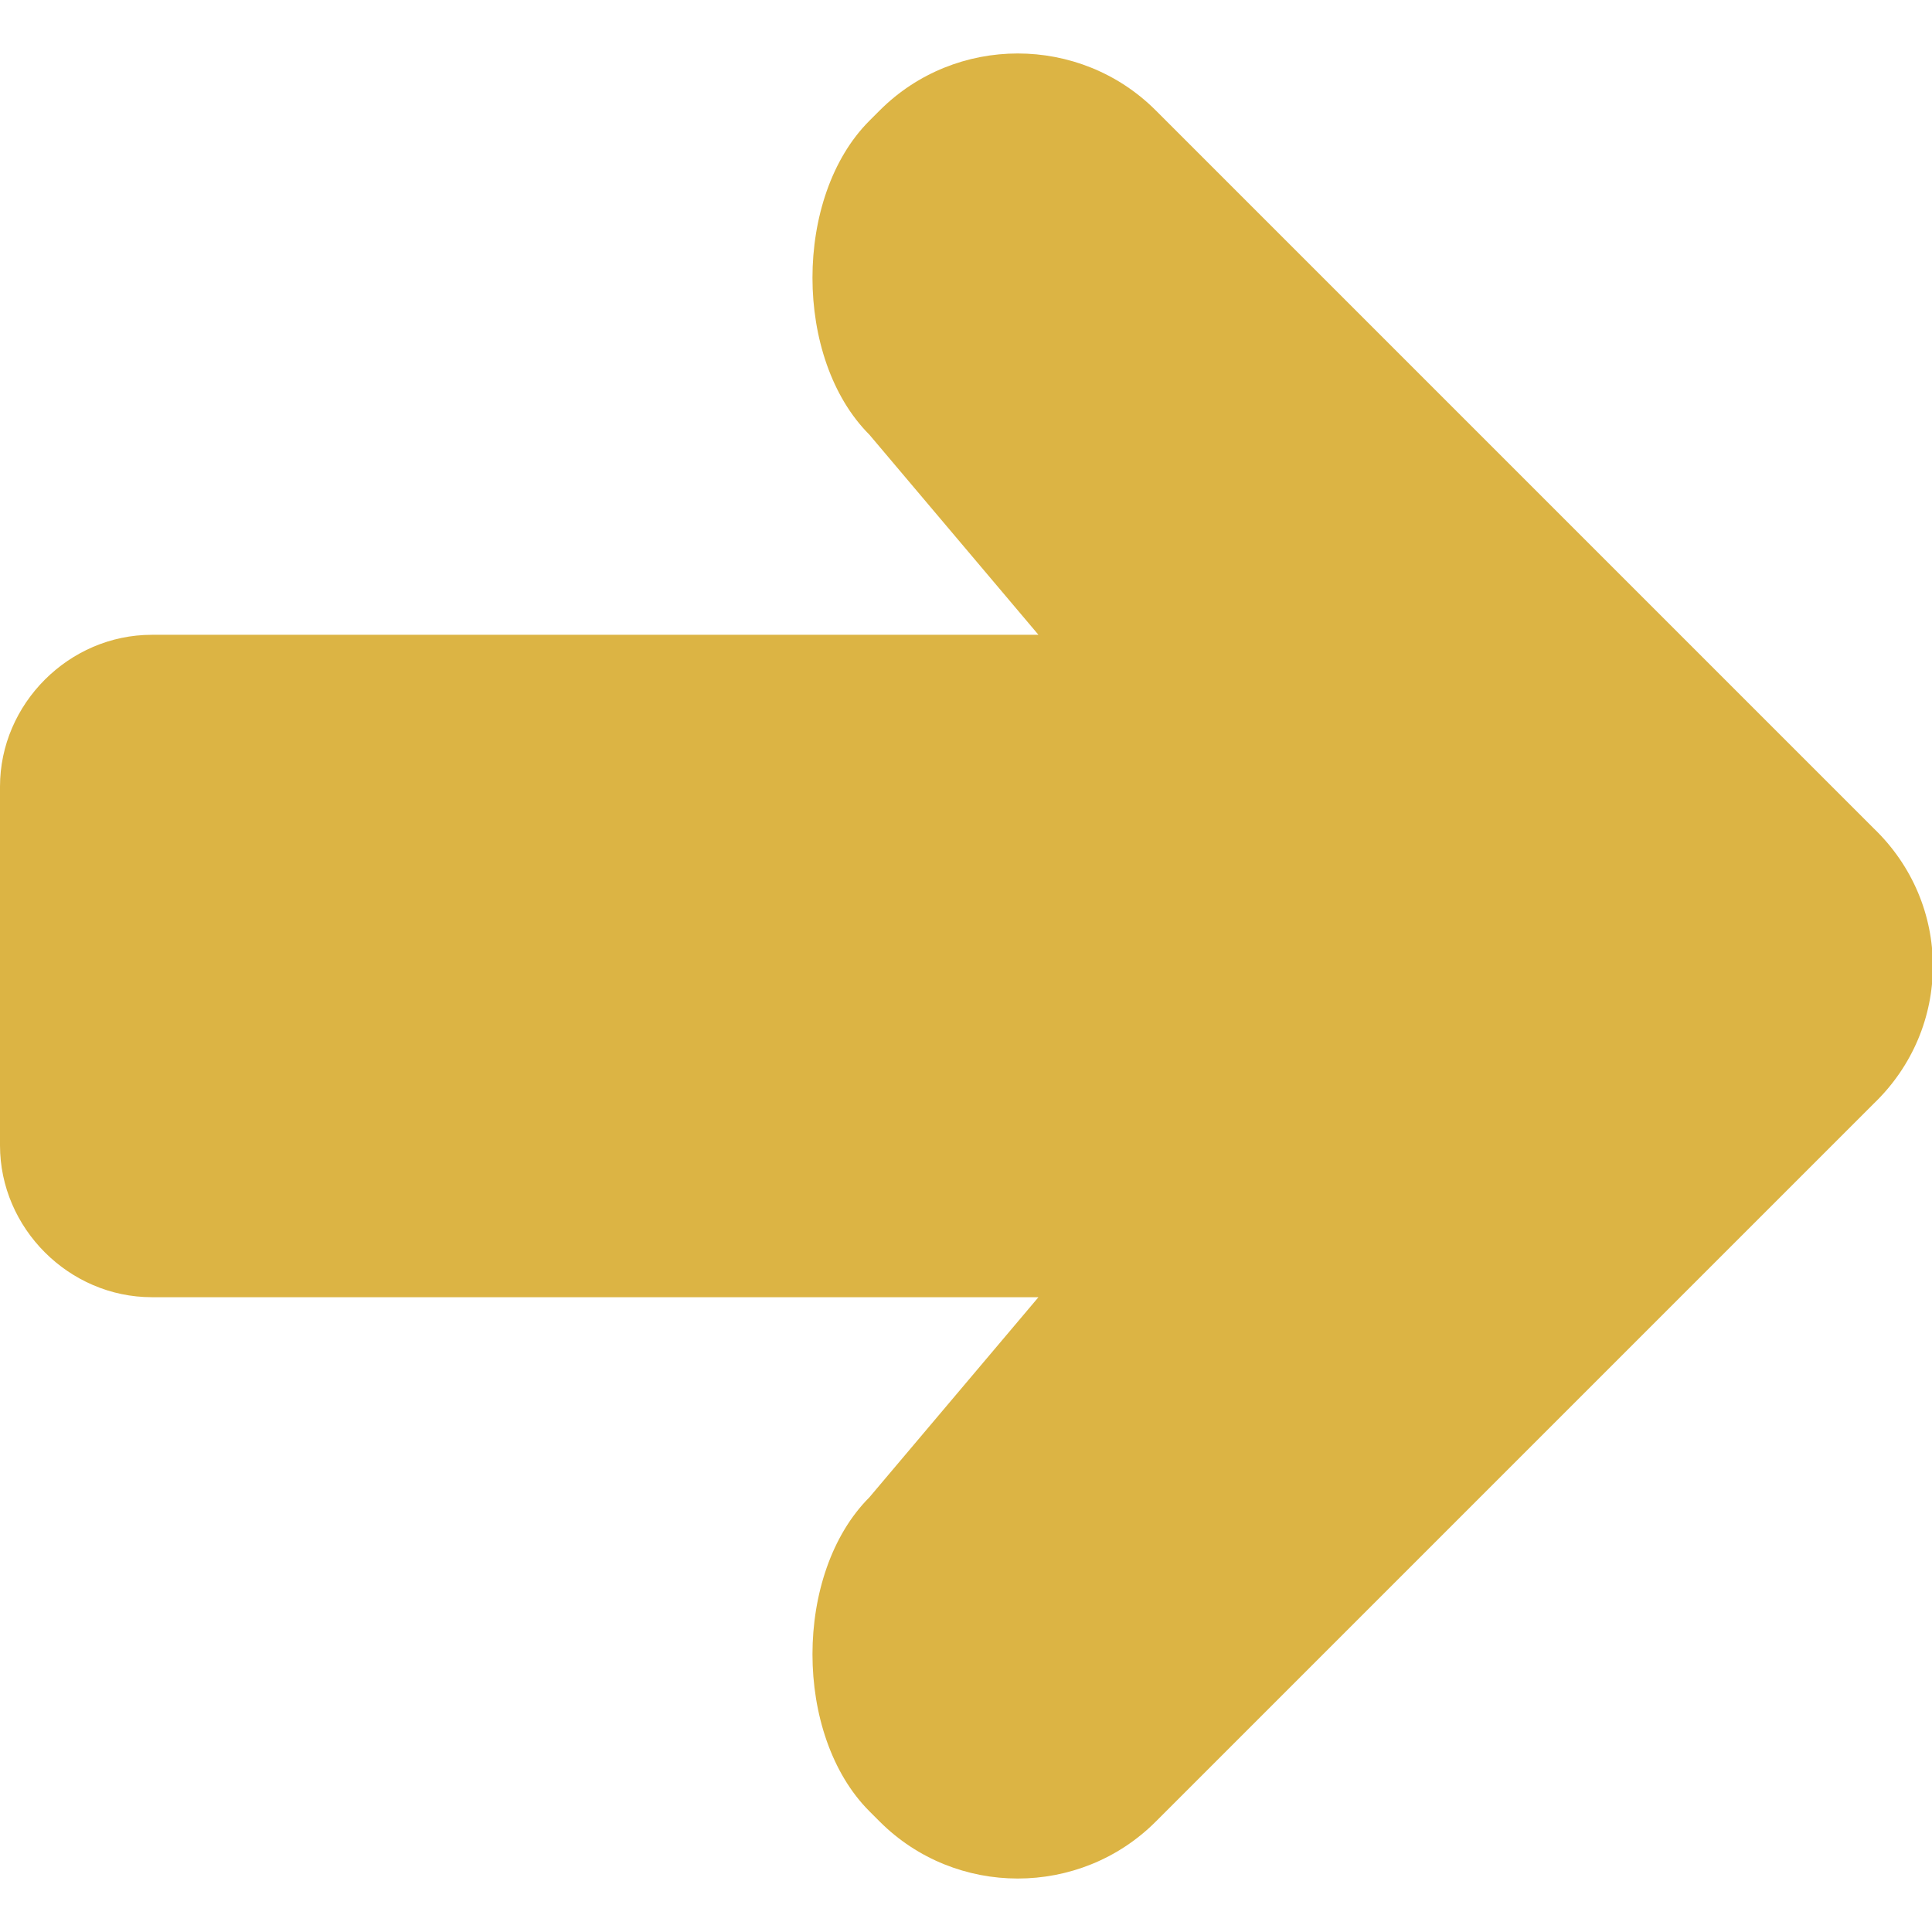
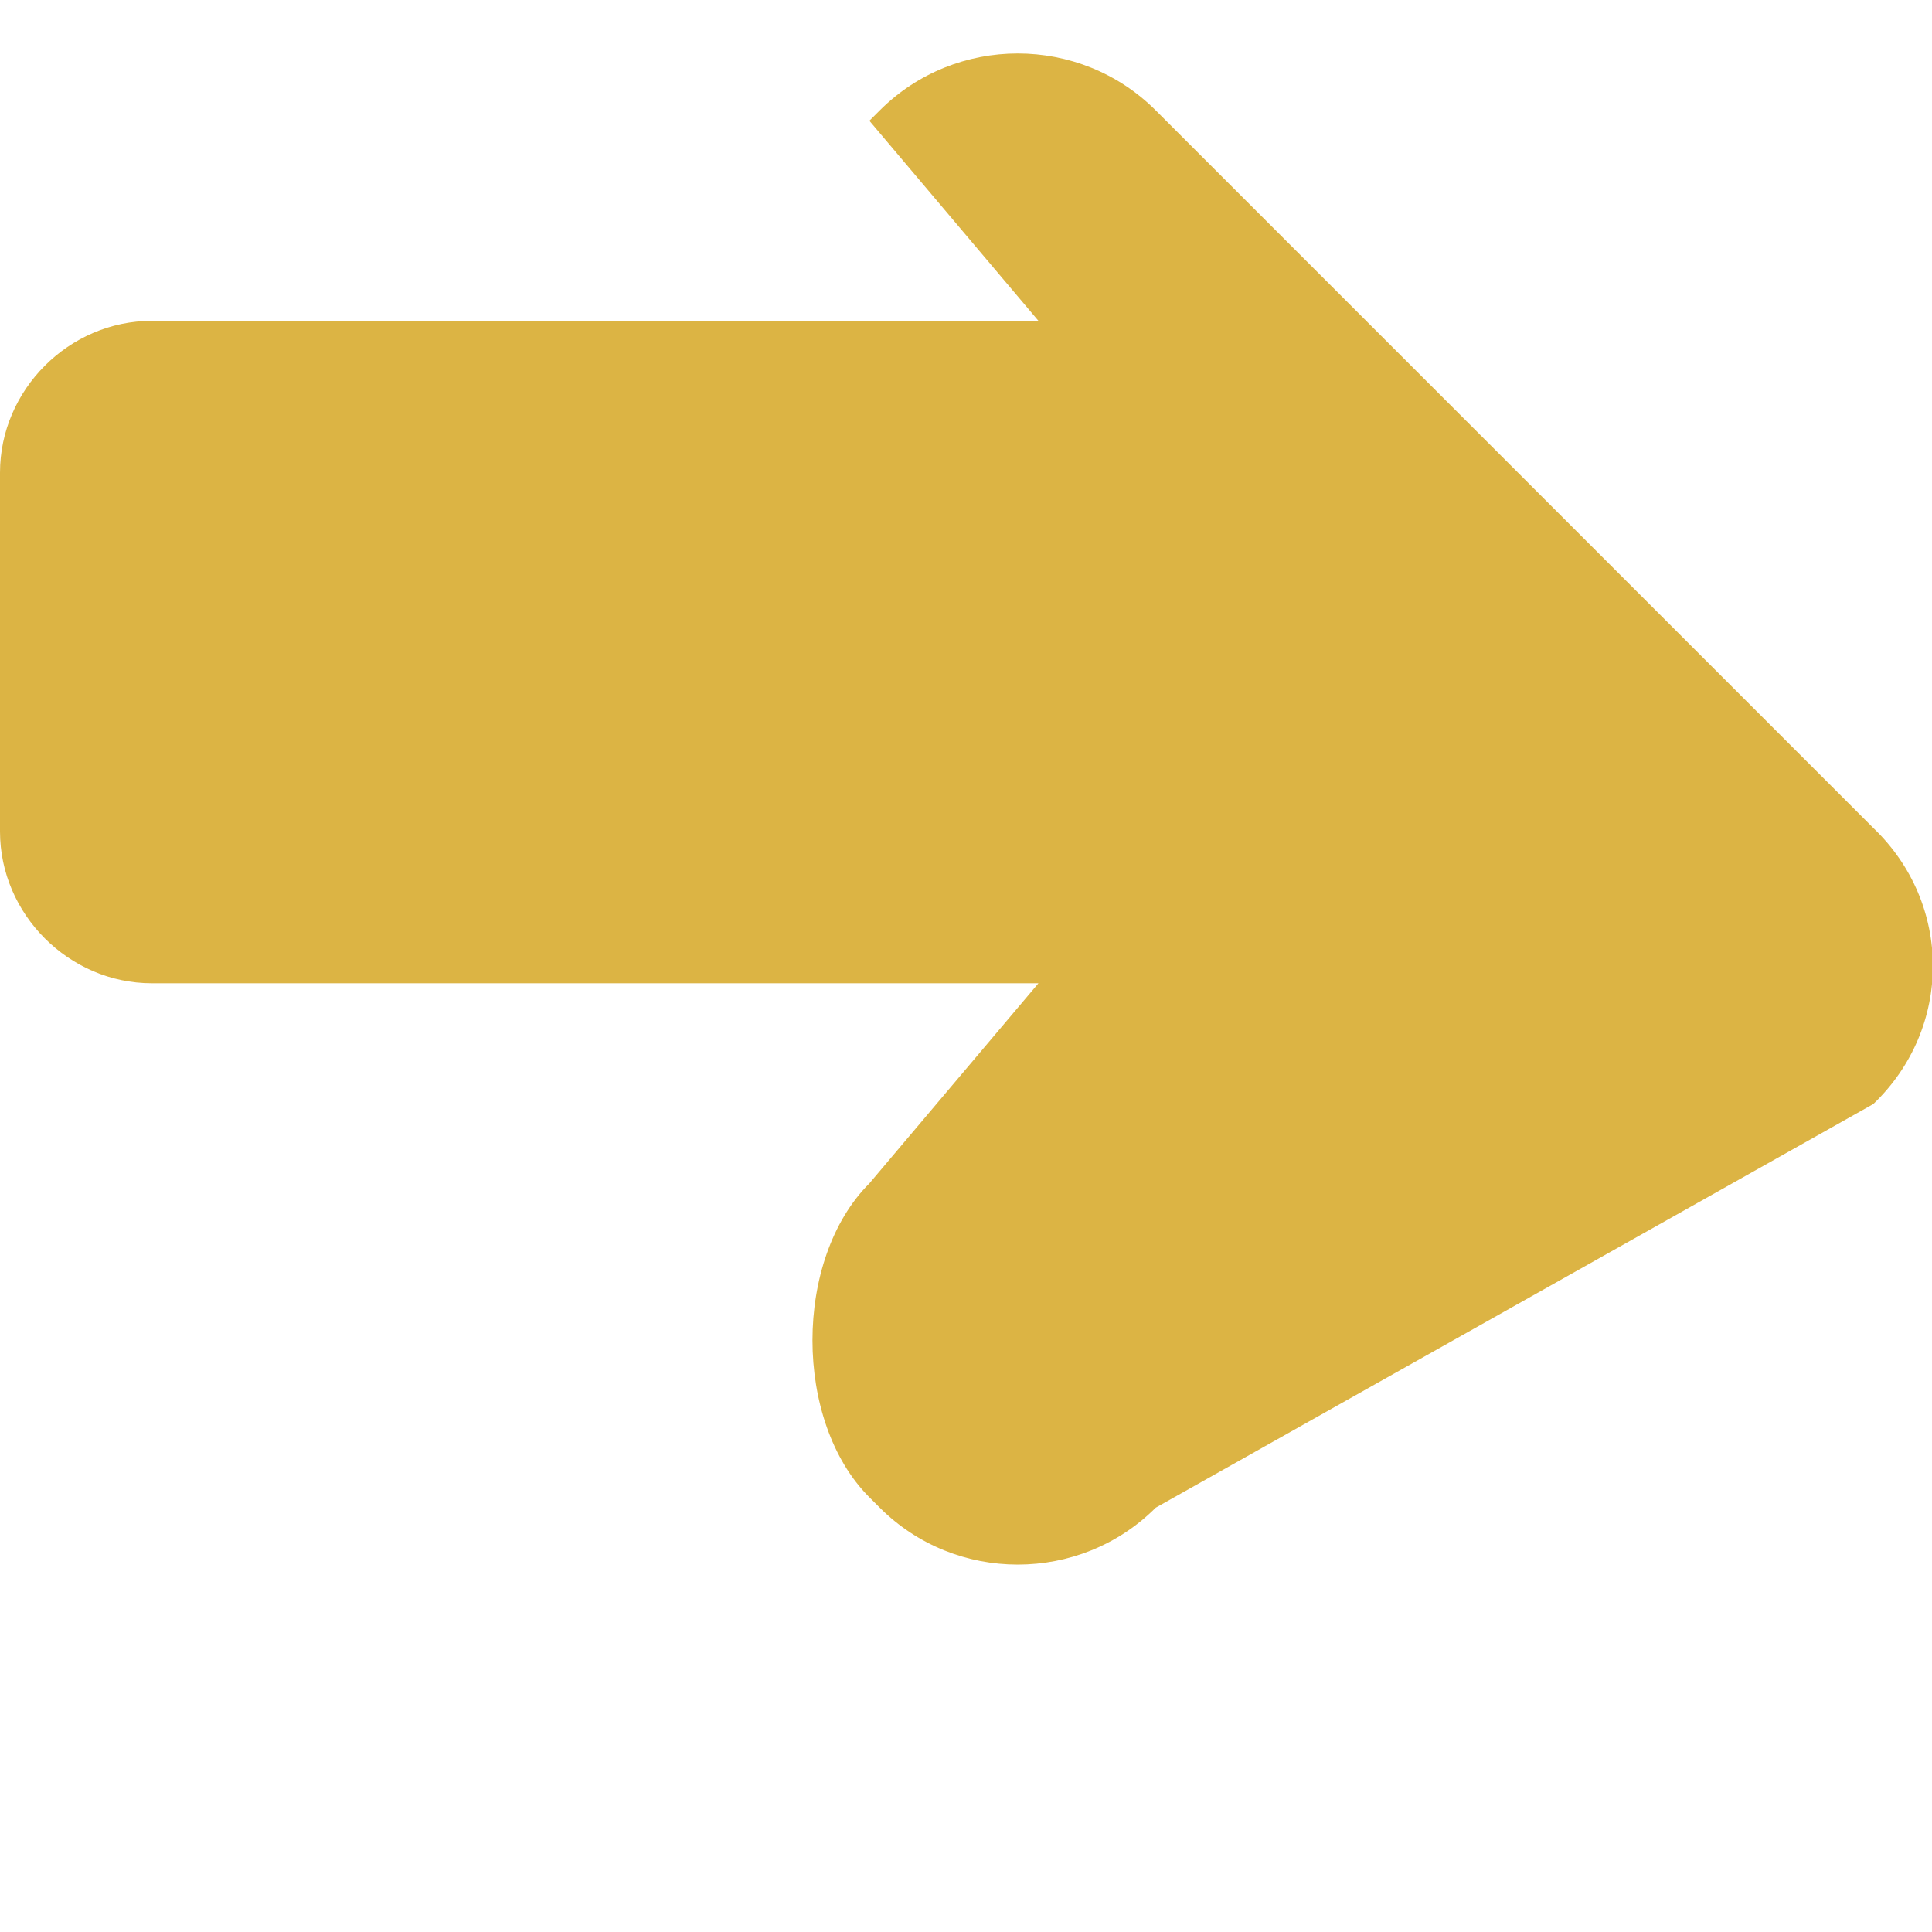
<svg xmlns="http://www.w3.org/2000/svg" version="1.1" id="レイヤー_1" x="0px" y="0px" viewBox="0 0 56 56" style="enable-background:new 0 0 56 56;" xml:space="preserve">
  <style type="text/css">
	.st0{fill:#DCB444;}
</style>
-   <path class="st0" d="M54.3,24L33.5,3.2c-2.2-2.2-5.8-2.2-8,0l-0.3,0.3c-2.2,2.2-2.2,6.9,0,9.1l4.9,5.8H4.4c-2.4,0-4.4,2-4.4,4.4  v10.4c0,2.4,2,4.4,4.4,4.4l25.7,0l-4.9,5.8c-2.2,2.2-2.2,6.9,0,9.1l0.3,0.3c2.2,2.2,5.8,2.2,8,0L54.3,32  C56.6,29.8,56.6,26.2,54.3,24z" />
+   <path class="st0" d="M54.3,24L33.5,3.2c-2.2-2.2-5.8-2.2-8,0l-0.3,0.3l4.9,5.8H4.4c-2.4,0-4.4,2-4.4,4.4  v10.4c0,2.4,2,4.4,4.4,4.4l25.7,0l-4.9,5.8c-2.2,2.2-2.2,6.9,0,9.1l0.3,0.3c2.2,2.2,5.8,2.2,8,0L54.3,32  C56.6,29.8,56.6,26.2,54.3,24z" />
</svg>